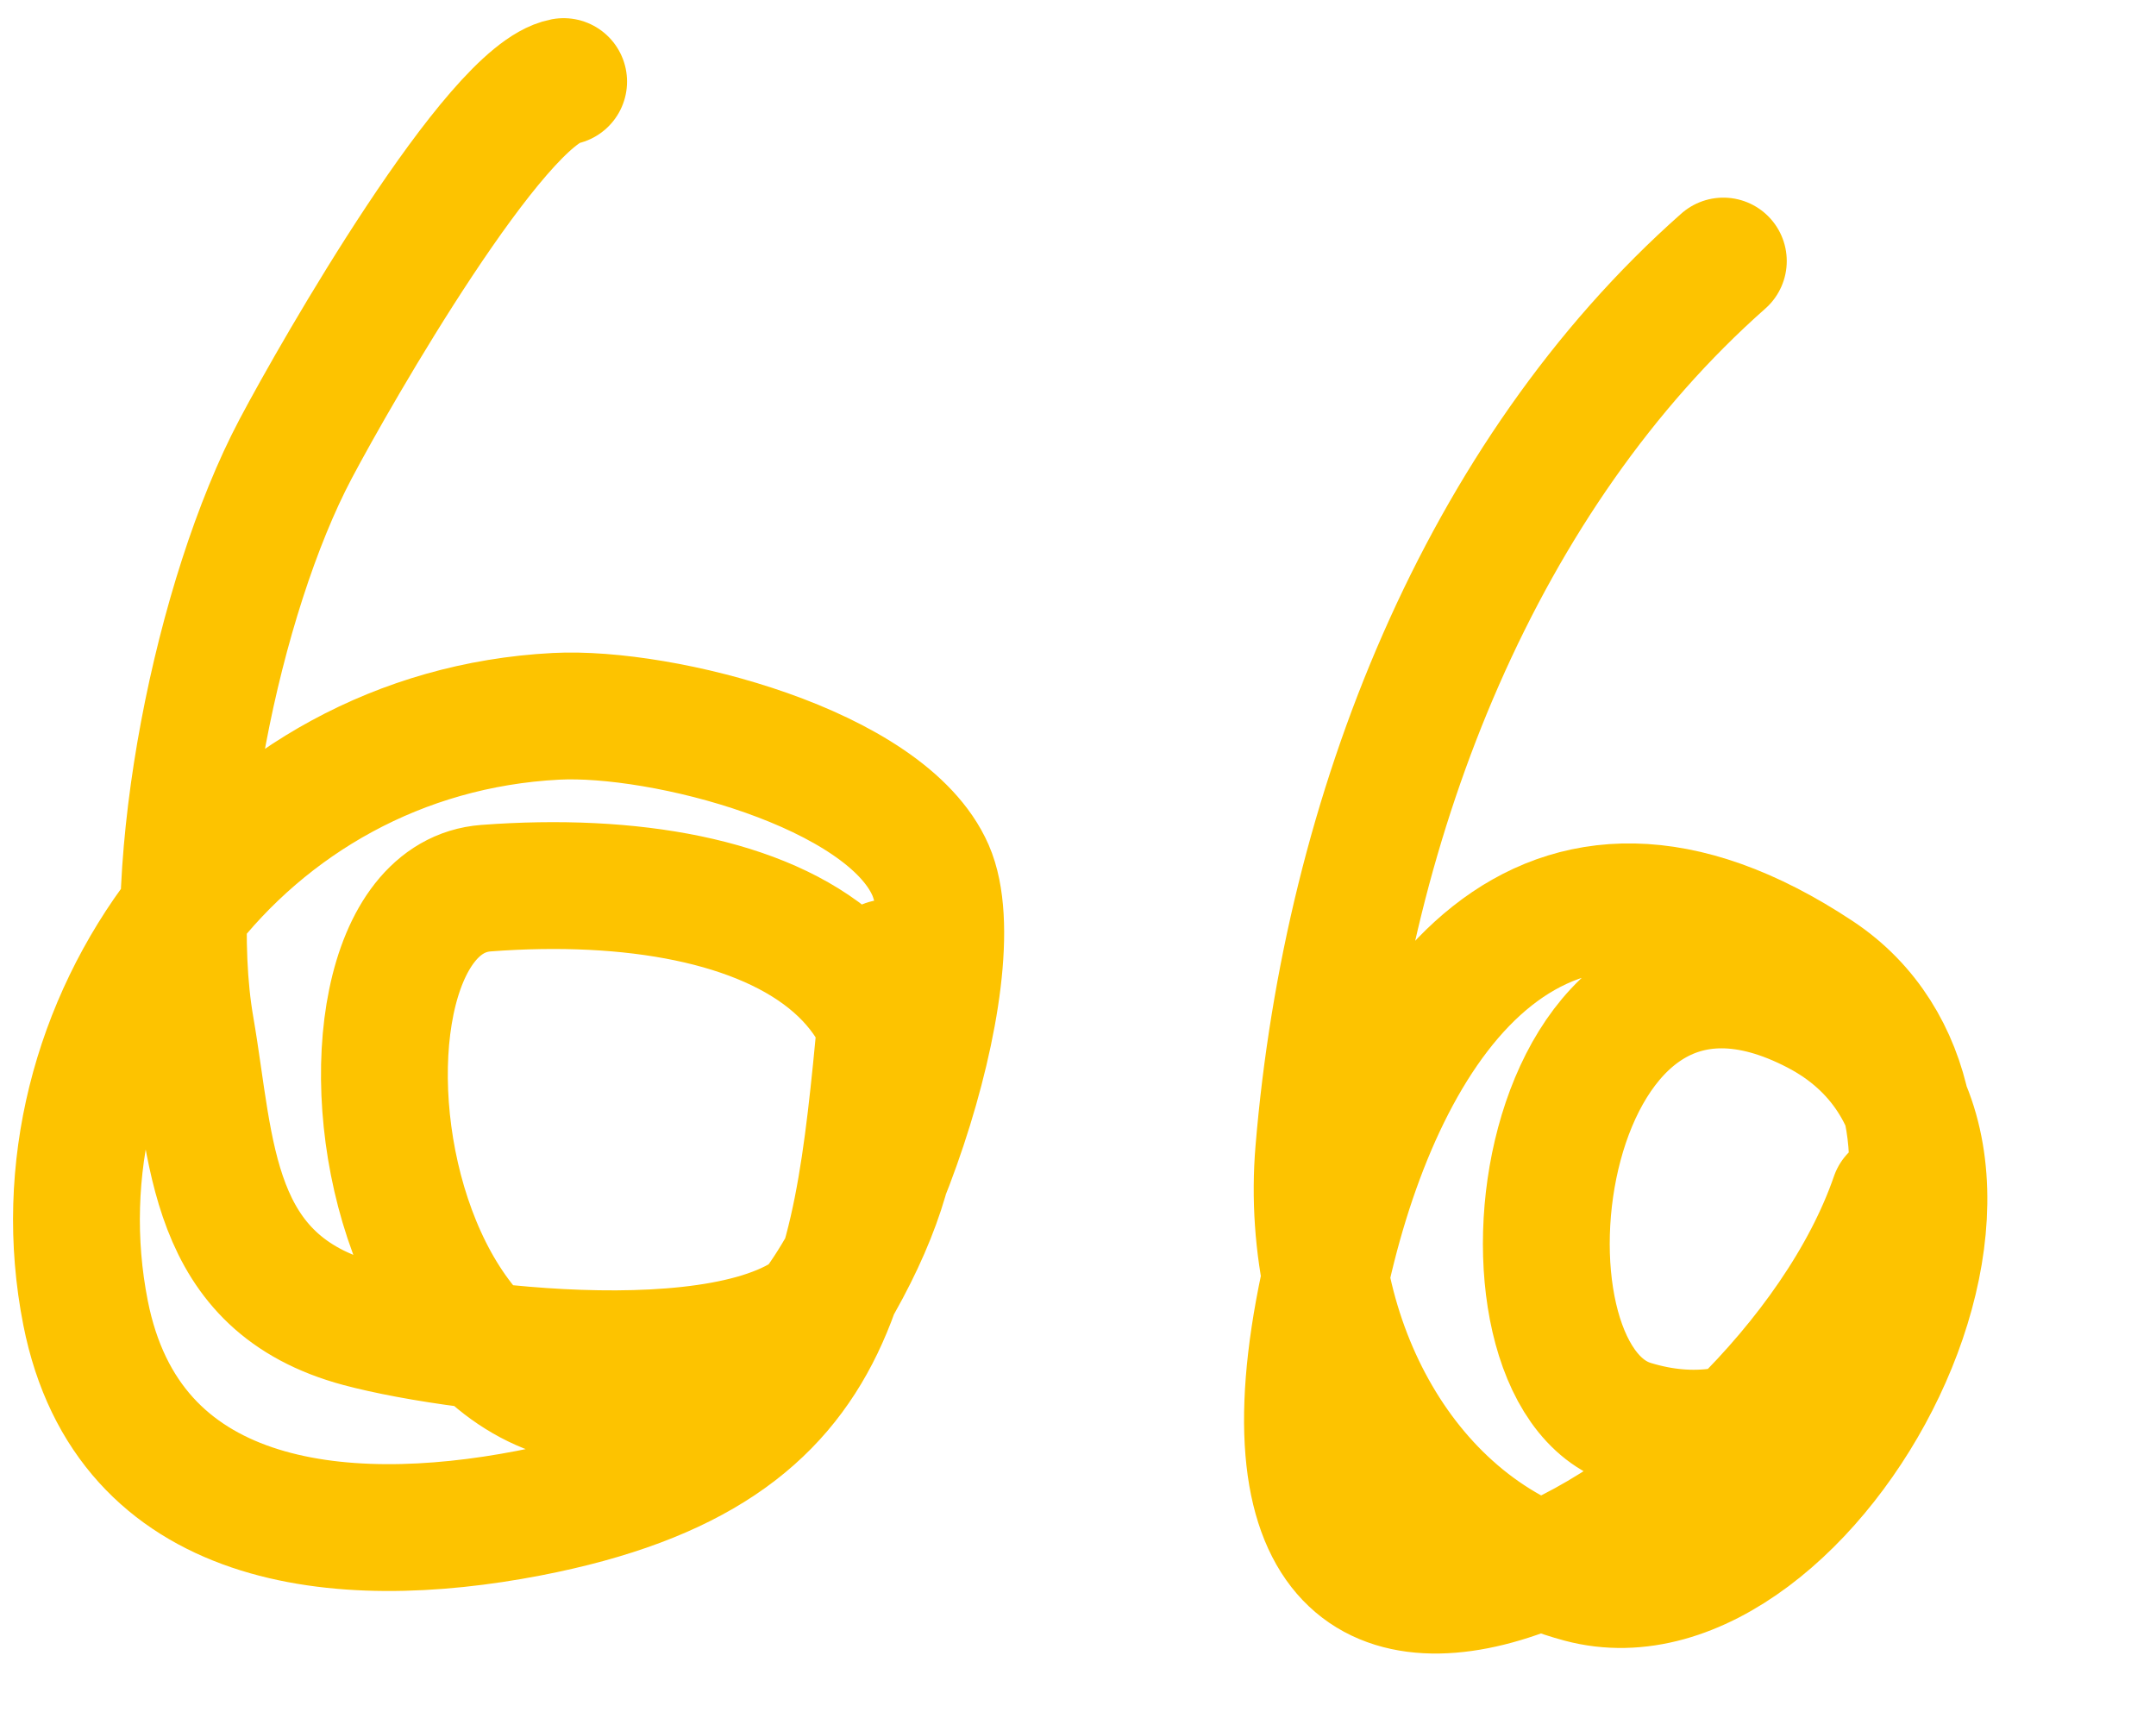
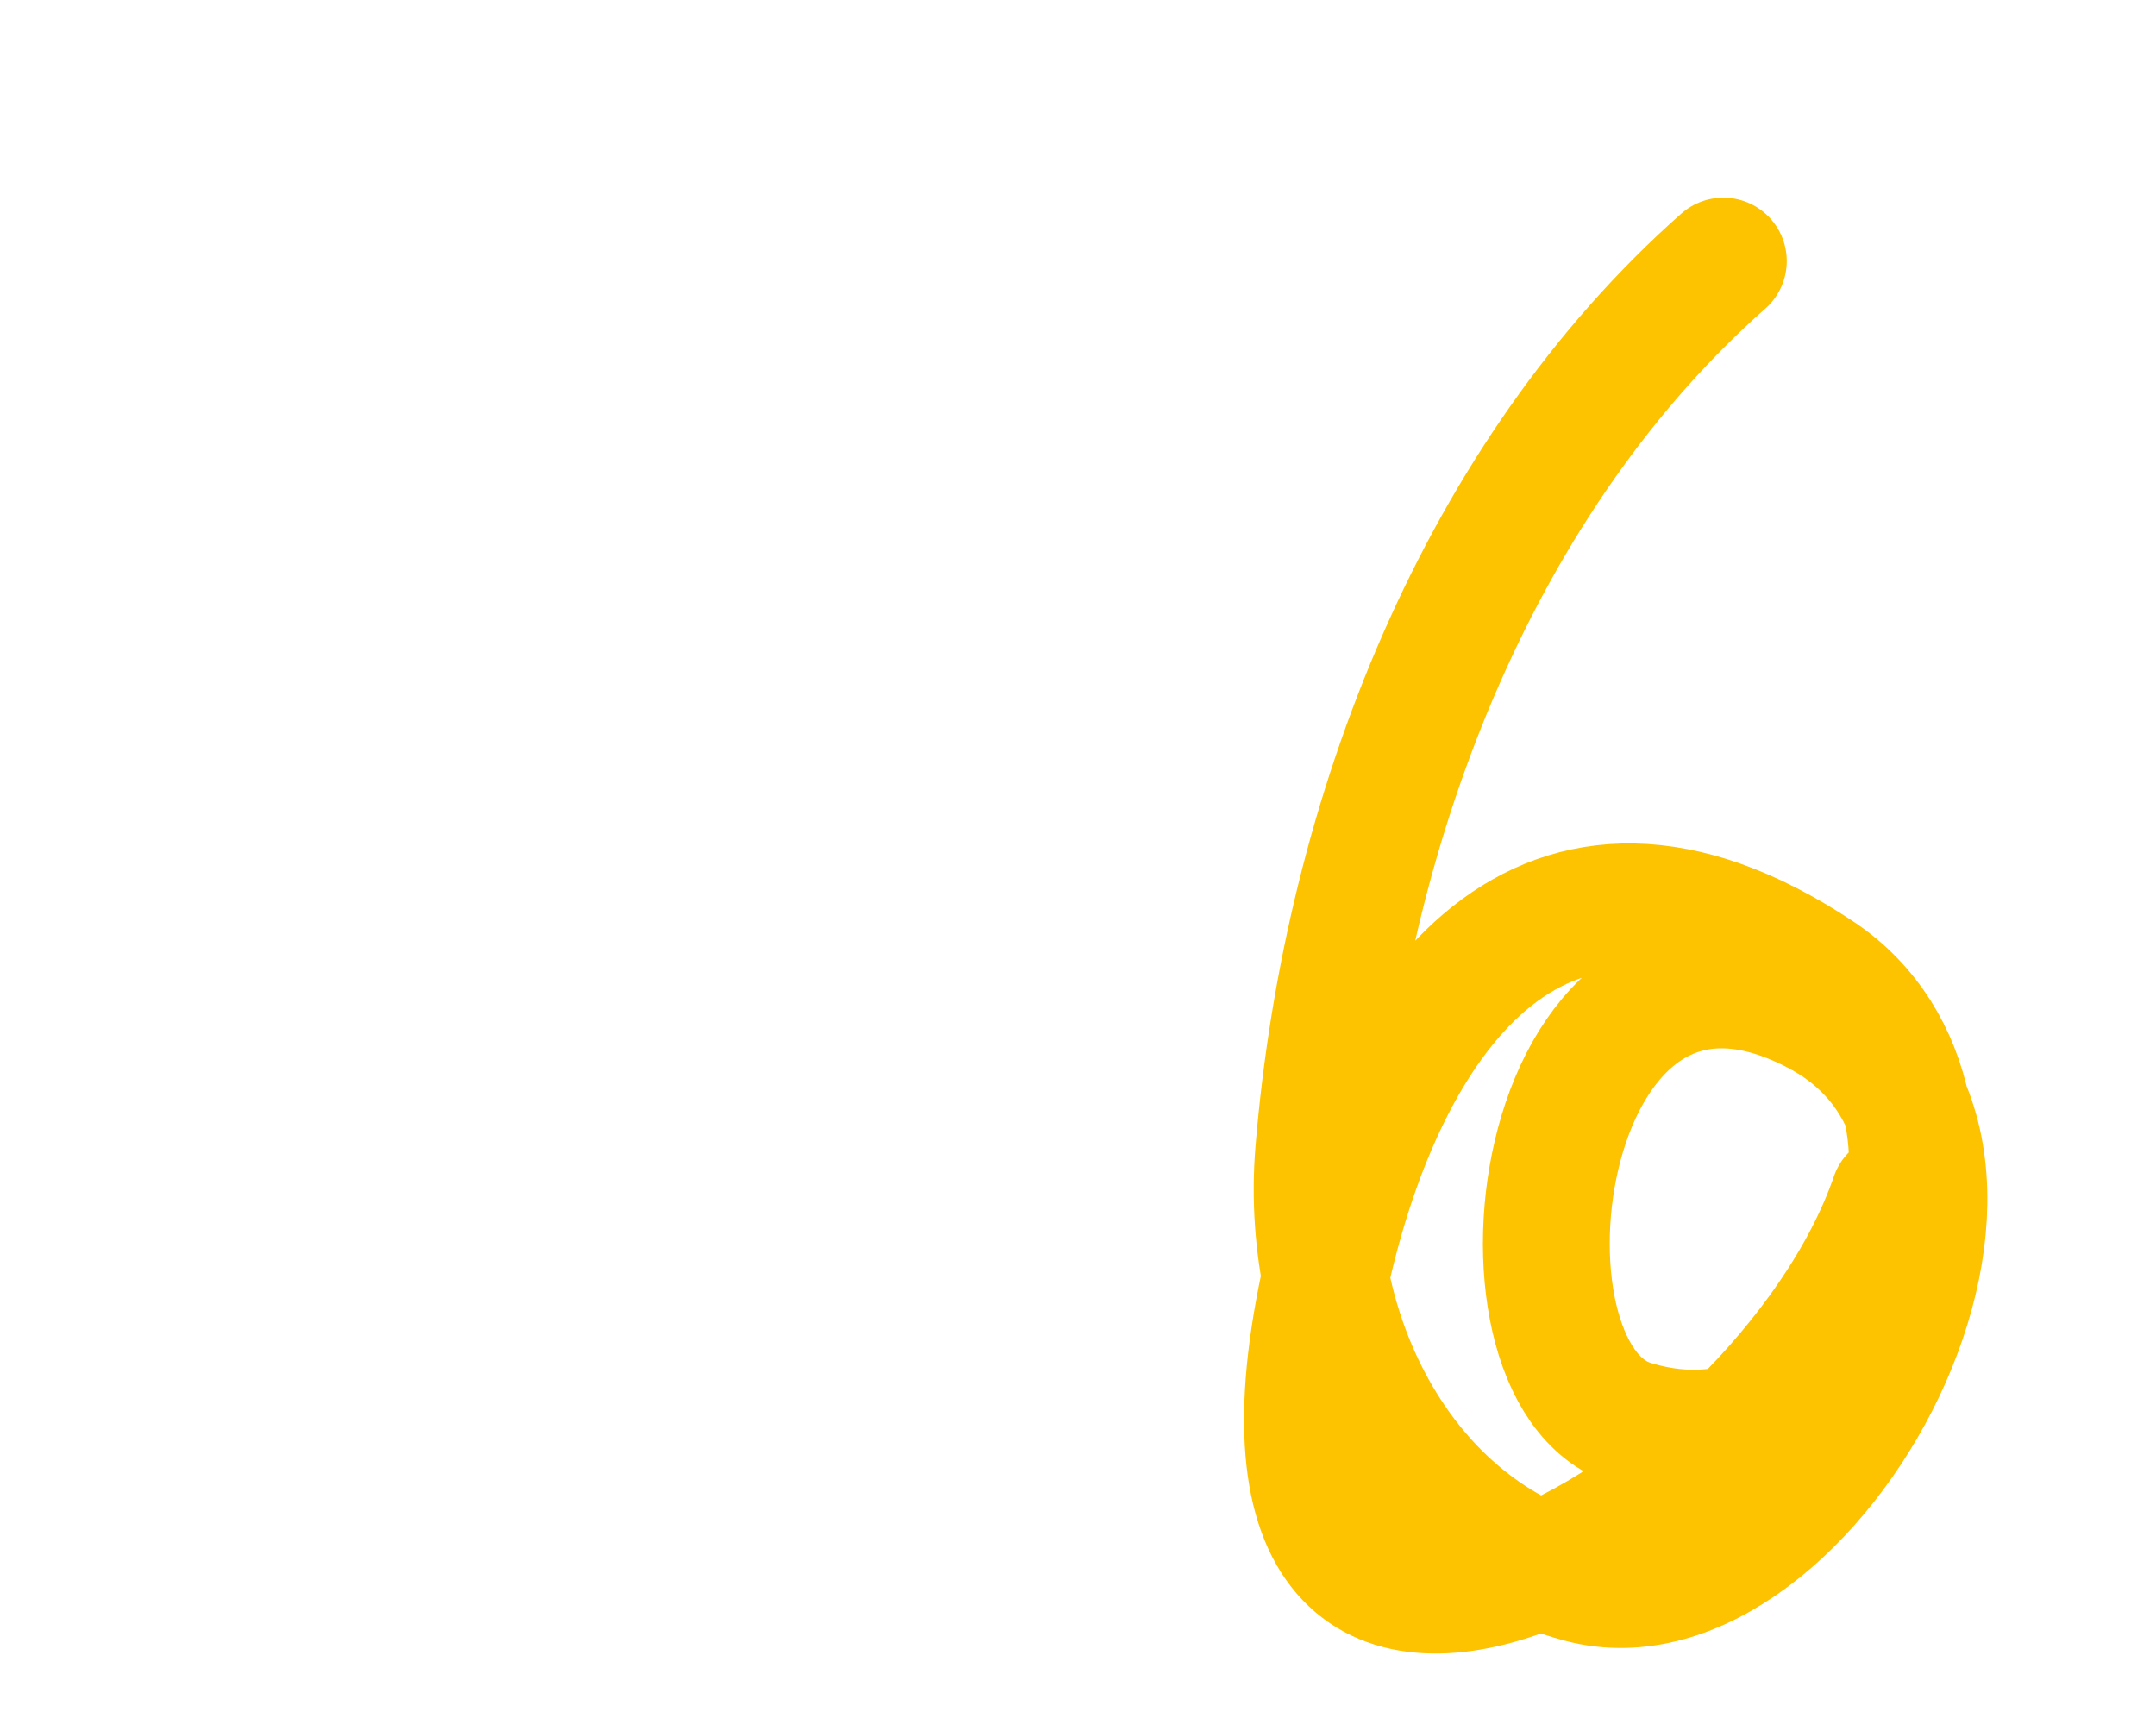
<svg xmlns="http://www.w3.org/2000/svg" width="68" height="54" viewBox="0 0 68 54" fill="none">
-   <path d="M27.961 30.368C27.028 39.781 27.087 45.71 16.68 47.721C10.683 48.88 4.037 48.178 2.699 41.409C0.914 32.378 7.624 23.104 17.537 22.591C20.891 22.417 27.937 24.22 29.348 27.441C30.755 30.654 27.278 40.701 24.488 42.483C11.988 50.471 9.025 28.484 15.331 28.01C24.508 27.32 31.808 30.972 26.465 40.448C24.568 43.813 14.683 42.641 11.349 41.748C6.573 40.468 6.691 36.295 6.016 32.403C5.134 27.31 6.865 18.807 9.322 14.16C10.634 11.679 15.626 2.989 17.777 2.573" stroke="#FDC300" stroke-width="4" stroke-linecap="round" />
  <path d="M59.733 37.749C56.209 48.002 37.386 58.657 41.945 39.667C43.792 31.974 48.63 24.948 57.335 30.719C63.577 34.857 59.273 47.298 51.47 44.893C46.465 43.349 48.425 27.254 57.314 31.901C65.512 36.188 57.051 51.736 49.858 49.808C44.271 48.311 41.1 42.209 41.592 36.304C42.48 25.631 46.743 14.96 54.354 8.233" stroke="#FDC300" stroke-width="4" stroke-linecap="round" />
</svg>